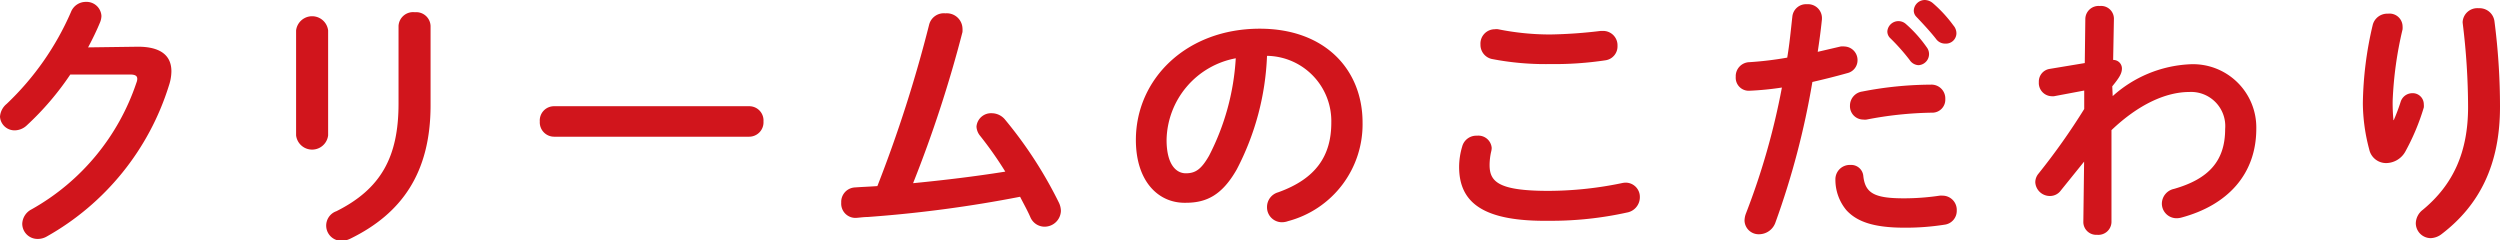
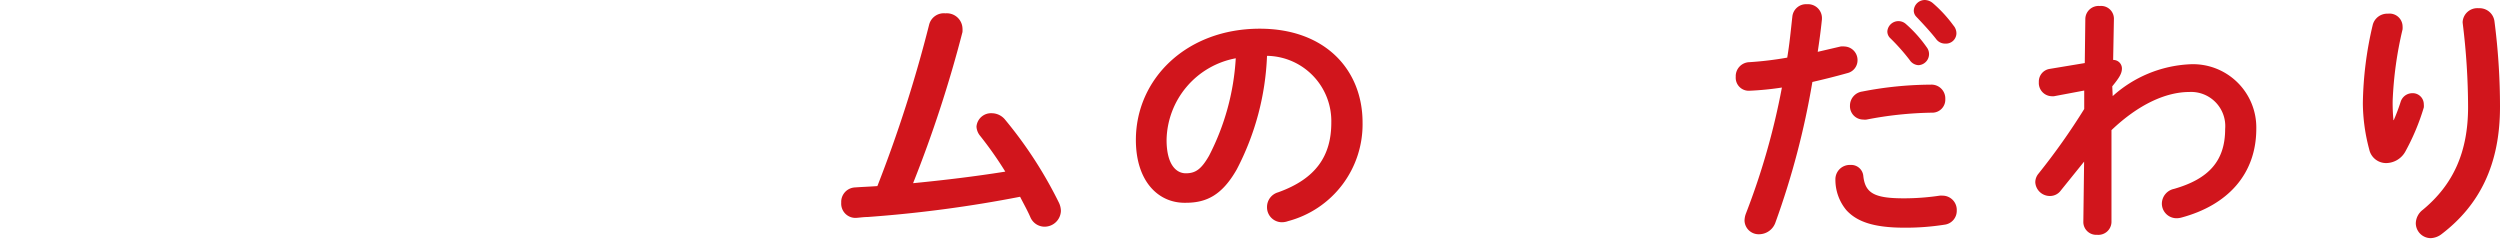
<svg xmlns="http://www.w3.org/2000/svg" viewBox="0 0 224.76 21.6">
  <defs>
    <style>.cls-1{fill:#d1151c;}</style>
  </defs>
  <g id="レイヤー_2" data-name="レイヤー 2">
    <g id="レイヤー_1-2" data-name="レイヤー 1">
-       <path class="cls-1" d="M12.41,4.2c2,0,3,.77,3,2.21a4.14,4.14,0,0,1-.22,1.27,23.62,23.62,0,0,1-11,13.59,1.59,1.59,0,0,1-.79.21A1.37,1.37,0,0,1,2,20.11a1.52,1.52,0,0,1,.84-1.29,20.52,20.52,0,0,0,9.43-11.4.9.9,0,0,0,.07-.34c0-.26-.19-.38-.64-.38l-5.38,0a25.75,25.75,0,0,1-3.91,4.57,1.61,1.61,0,0,1-1.11.45A1.31,1.31,0,0,1,0,10.49,1.63,1.63,0,0,1,.6,9.34,25.22,25.22,0,0,0,6.38,1.08,1.43,1.43,0,0,1,7.71.17,1.34,1.34,0,0,1,9.12,1.44,1.66,1.66,0,0,1,9,2c-.31.75-.67,1.49-1.08,2.26Z" />
-       <path class="cls-1" d="M29.5,12.17a1.45,1.45,0,0,1-2.88,0V2.74a1.45,1.45,0,0,1,2.88,0Zm6.33-9.84A1.31,1.31,0,0,1,37.3,1.1a1.29,1.29,0,0,1,1.41,1.23V9.46c0,6.07-2.59,9.74-7.22,12a1.84,1.84,0,0,1-.72.19,1.37,1.37,0,0,1-.53-2.66c4-2,5.59-4.87,5.59-9.67Z" />
-       <path class="cls-1" d="M67.35,9.55a1.28,1.28,0,0,1,1.29,1.37,1.29,1.29,0,0,1-1.29,1.37H49.82a1.29,1.29,0,0,1-1.29-1.37,1.28,1.28,0,0,1,1.29-1.37Z" />
      <path class="cls-1" d="M90.38,15.43a33.13,33.13,0,0,0-2.28-3.24,1.4,1.4,0,0,1-.31-.81,1.31,1.31,0,0,1,1.37-1.2,1.56,1.56,0,0,1,1.22.6,37.88,37.88,0,0,1,4.83,7.46,1.78,1.78,0,0,1,.17.72,1.47,1.47,0,0,1-1.49,1.42,1.39,1.39,0,0,1-1.25-.84c-.26-.6-.6-1.2-.93-1.85A115.05,115.05,0,0,1,78,19.51c-.38,0-.91.08-1.08.08a1.28,1.28,0,0,1-1.29-1.37,1.3,1.3,0,0,1,1.25-1.37c.67-.05,1.34-.07,2-.12a121.31,121.31,0,0,0,4.65-14.5A1.36,1.36,0,0,1,85,1.2a1.41,1.41,0,0,1,1.53,1.32,2.47,2.47,0,0,1,0,.36,112.82,112.82,0,0,1-4.44,13.59C84.84,16.2,87.62,15.87,90.38,15.43Z" />
      <path class="cls-1" d="M102.12,12.58c0-5.48,4.54-10,11.14-10,5.85,0,9.24,3.67,9.24,8.44a9,9,0,0,1-6.7,8.86,1.6,1.6,0,0,1-.55.1,1.34,1.34,0,0,1-1.34-1.37,1.37,1.37,0,0,1,1-1.32c3.41-1.22,4.78-3.29,4.78-6.27a5.87,5.87,0,0,0-5.78-6,24,24,0,0,1-2.72,10.21c-1.32,2.32-2.73,3-4.58,3C104.16,18.29,102.12,16.32,102.12,12.58Zm2.76,0c0,2.21.86,3,1.73,3S108,15.22,108.7,14a21.77,21.77,0,0,0,2.4-8.76A7.61,7.61,0,0,0,104.88,12.58Z" />
-       <path class="cls-1" d="M131.18,15a6.43,6.43,0,0,1,.27-1.8,1.31,1.31,0,0,1,1.34-1,1.2,1.2,0,0,1,1.32,1.1,1.47,1.47,0,0,1-.05.34,5.46,5.46,0,0,0-.14,1.2c0,1.51.82,2.32,5.3,2.32a32.76,32.76,0,0,0,6.56-.69,1.81,1.81,0,0,1,.38-.05,1.28,1.28,0,0,1,1.27,1.32,1.4,1.4,0,0,1-1.17,1.37,31.63,31.63,0,0,1-7,.74C133.44,19.92,131.18,18.29,131.18,15ZM139.37,3.1a42.88,42.88,0,0,0,4.54-.32l.21,0a1.29,1.29,0,0,1,1.3,1.34,1.26,1.26,0,0,1-1.08,1.3,30.78,30.78,0,0,1-5,.34,25.14,25.14,0,0,1-5.23-.46A1.3,1.3,0,0,1,133.1,4a1.29,1.29,0,0,1,1.28-1.37,1.12,1.12,0,0,1,.31,0A23.67,23.67,0,0,0,139.37,3.1Z" />
      <path class="cls-1" d="M157.25,8.16a1.17,1.17,0,0,1-1.2-1.25,1.26,1.26,0,0,1,1.22-1.32,30.51,30.51,0,0,0,3.41-.41c.22-1.32.31-2.37.46-3.69A1.24,1.24,0,0,1,162.46.38a1.25,1.25,0,0,1,1.34,1.2v.15c-.12,1.15-.24,2-.38,2.93l2.06-.48a1.49,1.49,0,0,1,.36,0A1.22,1.22,0,0,1,167,5.4a1.19,1.19,0,0,1-.94,1.18c-1.1.31-2.16.57-3.12.79A72.09,72.09,0,0,1,159.62,20a1.57,1.57,0,0,1-1.46,1.06,1.27,1.27,0,0,1-1.32-1.22,1.92,1.92,0,0,1,.14-.68A63.72,63.72,0,0,0,160.2,7.87,27,27,0,0,1,157.25,8.16Zm9.12,6.67a1.09,1.09,0,0,1,1.15,1c.17,1.54,1,2,3.65,2a21.82,21.82,0,0,0,3.22-.24,1.14,1.14,0,0,1,.26,0,1.28,1.28,0,0,1,1.27,1.34,1.25,1.25,0,0,1-1.1,1.27,22.31,22.31,0,0,1-3.6.27c-2.86,0-4.3-.58-5.21-1.56a4.26,4.26,0,0,1-1-2.76A1.29,1.29,0,0,1,166.37,14.83Zm7.22-7.22a1.24,1.24,0,0,1,1.3,1.29,1.17,1.17,0,0,1-1.22,1.23,33,33,0,0,0-5.86.62,1.06,1.06,0,0,1-.29,0,1.2,1.2,0,0,1-1.2-1.25,1.28,1.28,0,0,1,1.1-1.27A32.8,32.8,0,0,1,173.59,7.61Zm-3.91-4.8a1,1,0,0,1,1-.91,1,1,0,0,1,.67.26,11.69,11.69,0,0,1,1.87,2.09,1,1,0,0,1-.74,1.61,1,1,0,0,1-.79-.46,18,18,0,0,0-1.78-2A.83.83,0,0,1,169.68,2.81ZM172.06.89a1,1,0,0,1,1-.89,1.17,1.17,0,0,1,.72.29,11.93,11.93,0,0,1,1.84,2,1.08,1.08,0,0,1,.27.72.94.94,0,0,1-1,.91,1,1,0,0,1-.84-.43c-.55-.7-1.23-1.42-1.78-2A.78.78,0,0,1,172.06.89Z" />
      <path class="cls-1" d="M189.94,8.64a11.15,11.15,0,0,1,6.91-2.86,5.69,5.69,0,0,1,6,5.79c0,4.1-2.59,6.89-6.77,8a1.81,1.81,0,0,1-.38.05,1.32,1.32,0,0,1-1.34-1.32,1.37,1.37,0,0,1,1.1-1.32c3.1-.89,4.59-2.5,4.59-5.38a3.07,3.07,0,0,0-3.22-3.33c-2.14,0-4.61,1.15-7,3.43l0,8.28a1.18,1.18,0,0,1-1.29,1.13A1.16,1.16,0,0,1,187.3,20l.07-5.47-2.09,2.59a1.2,1.2,0,0,1-1,.5,1.31,1.31,0,0,1-1.3-1.24,1.23,1.23,0,0,1,.29-.77,58.94,58.94,0,0,0,4.11-5.81l0-1.66-2.71.51a1.06,1.06,0,0,1-.24,0,1.19,1.19,0,0,1-1.13-1.27,1.15,1.15,0,0,1,.94-1.18l3.19-.53.05-4a1.19,1.19,0,0,1,1.3-1.13,1.15,1.15,0,0,1,1.27,1.13l-.07,3.72a.77.77,0,0,1,.79.76c0,.44-.22.82-.87,1.61Z" />
      <path class="cls-1" d="M215.21,10.8a17.33,17.33,0,0,0,.62-1.65,1.1,1.1,0,0,1,1-.77,1,1,0,0,1,1.08,1,1.37,1.37,0,0,1,0,.28,20.25,20.25,0,0,1-1.68,4,2,2,0,0,1-1.66,1A1.55,1.55,0,0,1,213,13.42a16.41,16.41,0,0,1-.57-4.13,32.24,32.24,0,0,1,.89-7.06,1.35,1.35,0,0,1,1.37-1A1.17,1.17,0,0,1,216,2.33a2,2,0,0,1,0,.31,33.28,33.28,0,0,0-.89,6.41,16.37,16.37,0,0,0,.07,1.75ZM221.4,2A1.32,1.32,0,0,1,222.84.74a1.35,1.35,0,0,1,1.42,1.16,59.82,59.82,0,0,1,.5,7.72c0,5.21-1.87,8.84-5.23,11.41a1.7,1.7,0,0,1-1,.38,1.35,1.35,0,0,1-1.34-1.34,1.57,1.57,0,0,1,.62-1.2c2.74-2.26,4.08-5.19,4.08-9.25a62.09,62.09,0,0,0-.48-7.51Z" />
    </g>
  </g>
</svg>